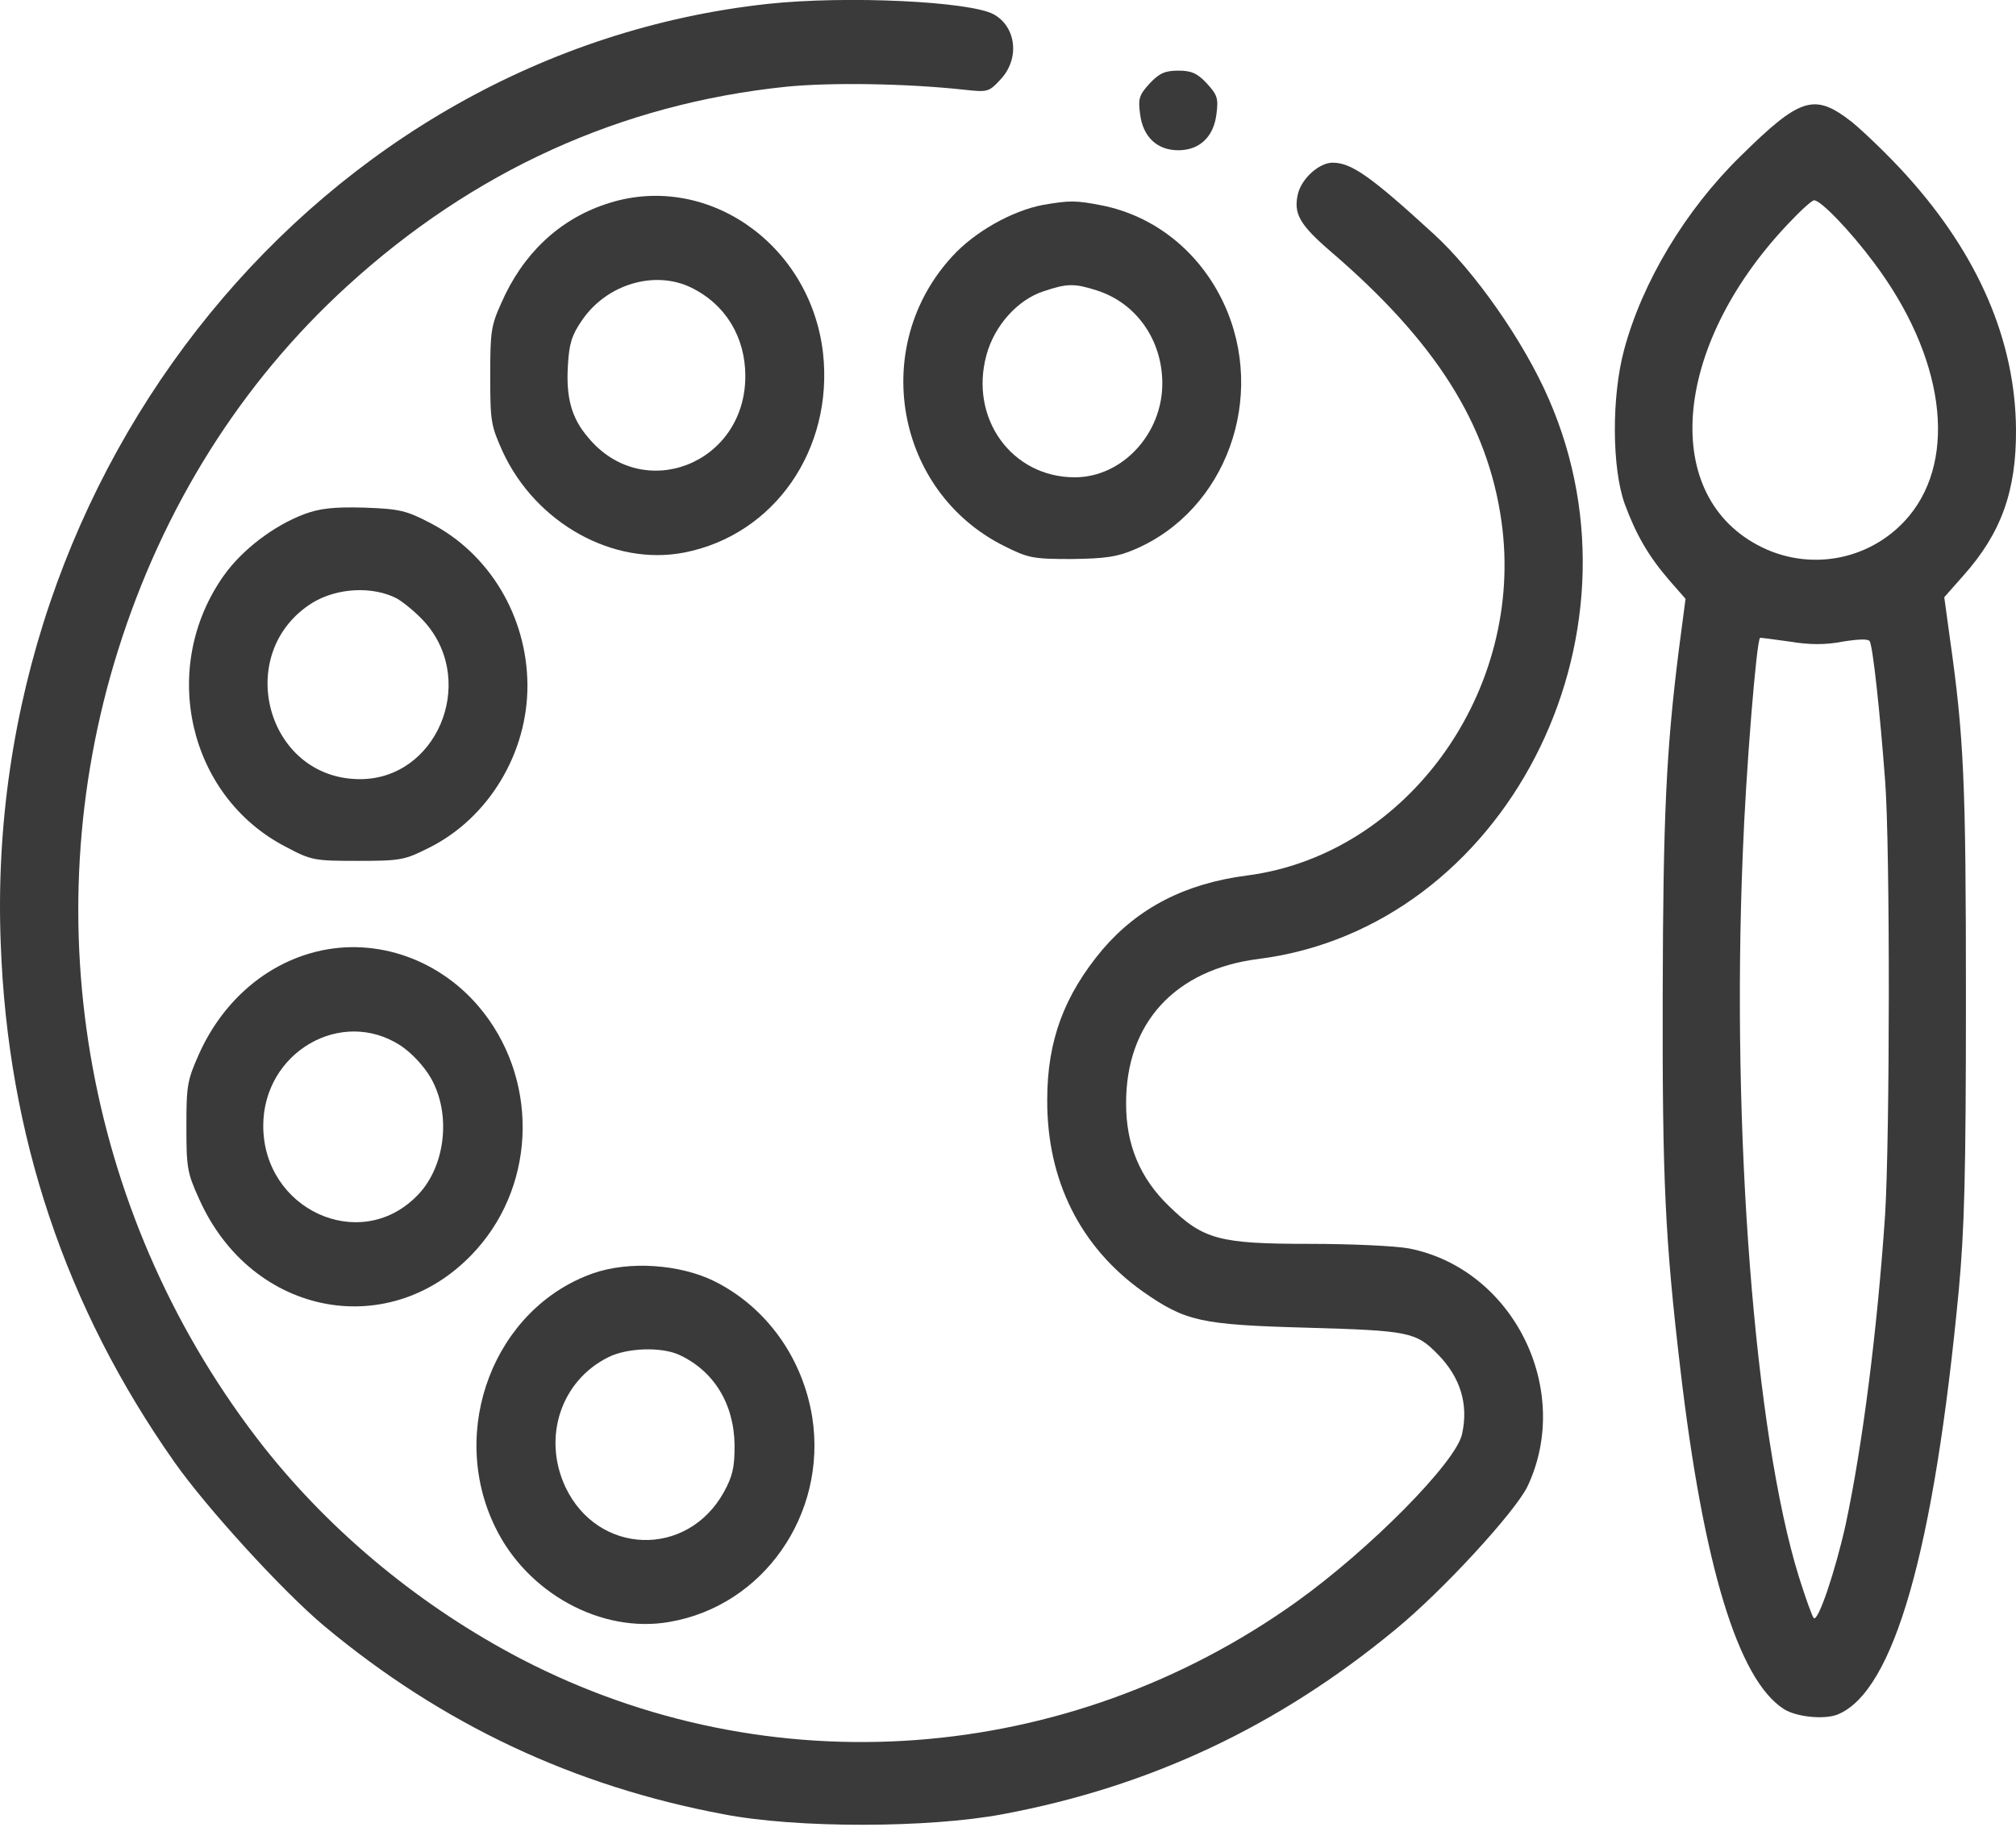
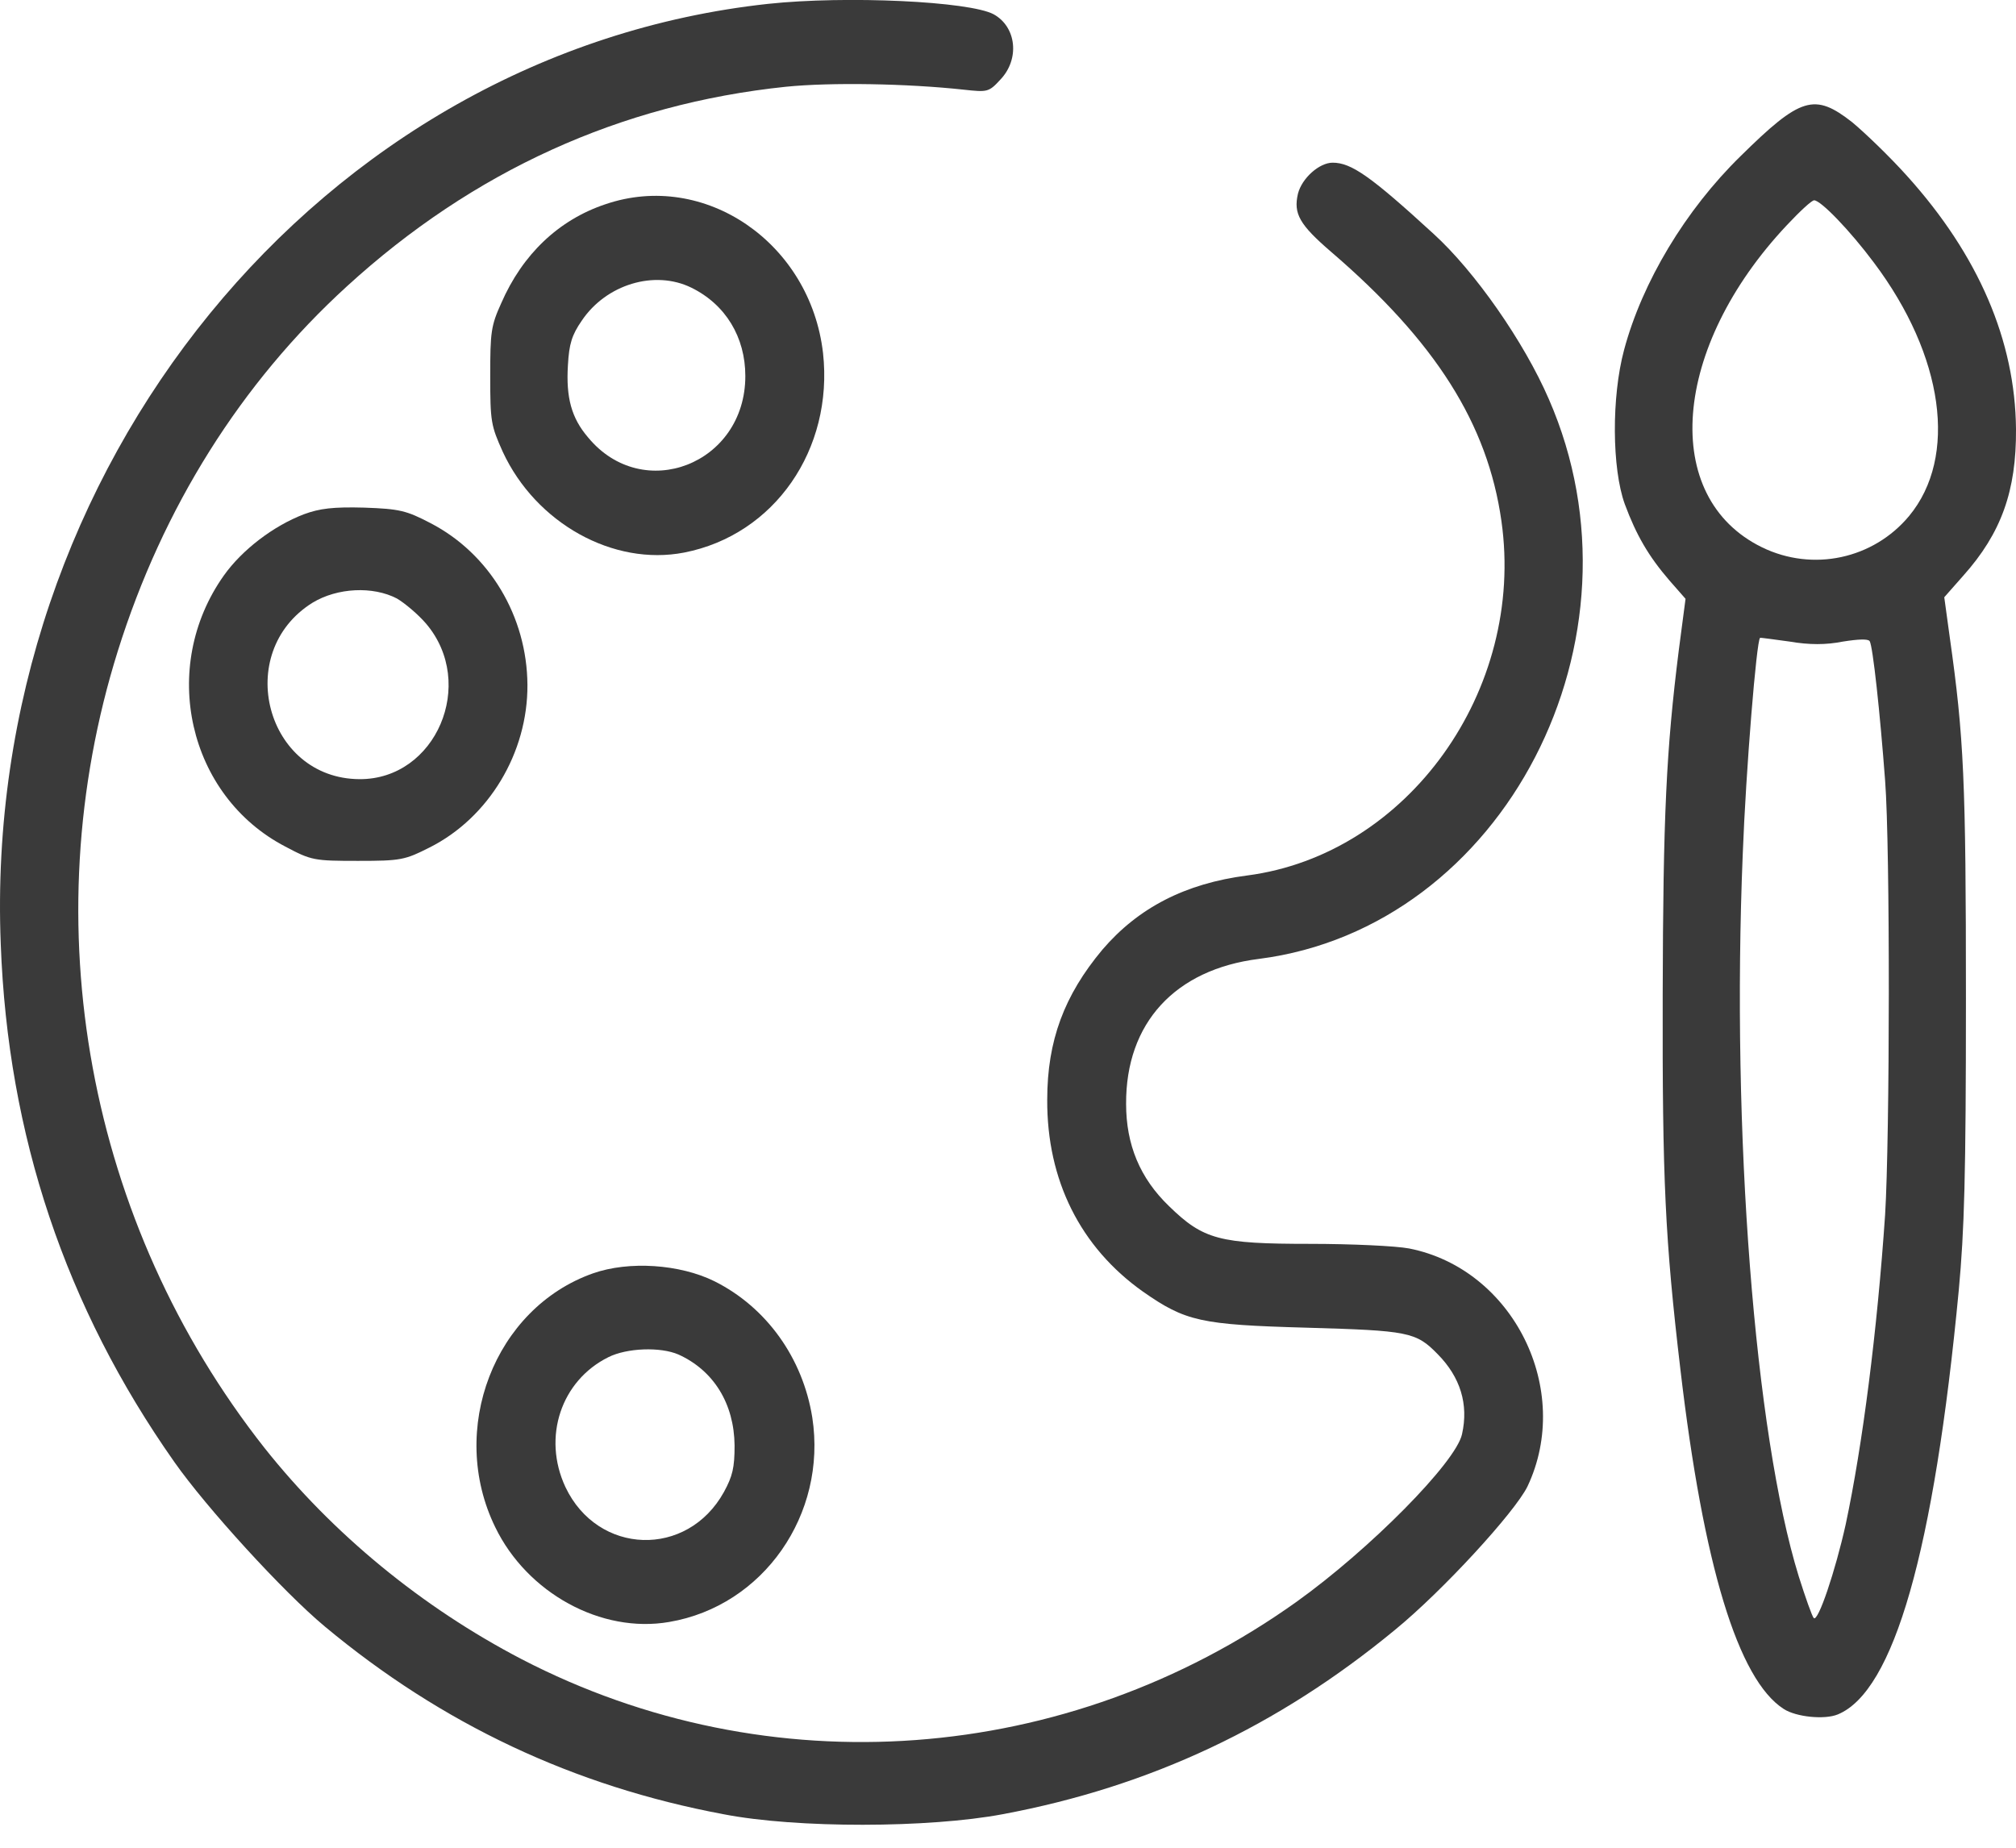
<svg xmlns="http://www.w3.org/2000/svg" width="24" height="22" viewBox="0 0 24 22" fill="none">
  <path d="M9.143 0.046C3.825 0.624 -0.216 5.574 0.009 11.242C0.093 13.518 0.779 15.564 2.074 17.405C2.455 17.949 3.375 18.957 3.867 19.366C5.262 20.528 6.829 21.267 8.613 21.601C9.486 21.771 11.059 21.766 11.936 21.601C13.697 21.272 15.217 20.553 16.607 19.406C17.18 18.937 18.034 18.004 18.184 17.699C18.729 16.547 18.015 15.11 16.776 14.865C16.621 14.835 16.091 14.81 15.593 14.81C14.518 14.81 14.326 14.76 13.917 14.361C13.57 14.027 13.406 13.628 13.406 13.144C13.401 12.181 13.988 11.542 14.988 11.417C17.907 11.043 19.686 7.605 18.438 4.751C18.142 4.067 17.555 3.229 17.067 2.785C16.316 2.096 16.086 1.937 15.865 1.937C15.706 1.937 15.499 2.121 15.452 2.306C15.396 2.545 15.471 2.675 15.847 2.999C17.09 4.067 17.71 5.045 17.874 6.203C18.161 8.219 16.757 10.175 14.847 10.424C14.11 10.519 13.551 10.808 13.124 11.307C12.669 11.851 12.467 12.39 12.467 13.094C12.462 14.052 12.861 14.85 13.607 15.379C14.114 15.733 14.293 15.773 15.551 15.808C16.767 15.843 16.856 15.858 17.114 16.122C17.386 16.397 17.485 16.721 17.405 17.076C17.334 17.41 16.302 18.453 15.429 19.076C12.701 21.022 9.153 21.282 6.21 19.755C5.022 19.136 3.961 18.263 3.149 17.24C1.042 14.566 0.384 11.003 1.403 7.75C1.938 6.043 2.868 4.561 4.13 3.409C5.632 2.036 7.388 1.238 9.355 1.033C9.89 0.979 10.796 0.994 11.476 1.068C11.753 1.098 11.772 1.098 11.908 0.949C12.143 0.704 12.101 0.32 11.829 0.17C11.542 0.016 10.078 -0.054 9.143 0.046Z" fill="#3A3A3A" />
-   <path d="M13.689 0.991C13.562 1.13 13.548 1.17 13.572 1.355C13.605 1.629 13.774 1.789 14.027 1.789C14.281 1.789 14.45 1.629 14.482 1.355C14.506 1.17 14.492 1.13 14.365 0.991C14.252 0.871 14.182 0.841 14.027 0.841C13.872 0.841 13.802 0.871 13.689 0.991Z" fill="#3A3A3A" />
  <path d="M21.878 20.413C22.545 20.139 23.024 18.472 23.319 15.359C23.385 14.645 23.404 14.011 23.404 11.891C23.404 9.291 23.38 8.777 23.211 7.585L23.146 7.111L23.371 6.856C23.826 6.347 24.005 5.843 24 5.11C23.991 4.057 23.554 3.039 22.704 2.096C22.498 1.866 22.202 1.582 22.052 1.457C21.601 1.103 21.437 1.153 20.719 1.861C20.066 2.5 19.55 3.358 19.334 4.167C19.184 4.725 19.189 5.579 19.343 6.003C19.48 6.372 19.625 6.622 19.874 6.911L20.066 7.13L19.986 7.739C19.836 8.932 19.799 9.71 19.794 11.841C19.789 14.046 19.822 14.755 20.005 16.307C20.278 18.637 20.691 19.999 21.235 20.348C21.381 20.443 21.719 20.478 21.878 20.413ZM21.413 18.767C20.888 17.065 20.611 13.482 20.747 10.169C20.785 9.166 20.911 7.624 20.953 7.595C20.958 7.59 21.118 7.614 21.306 7.639C21.54 7.679 21.737 7.679 21.939 7.639C22.122 7.61 22.24 7.605 22.258 7.634C22.296 7.694 22.381 8.483 22.442 9.296C22.503 10.089 22.498 13.547 22.442 14.46C22.348 15.843 22.174 17.205 21.972 18.153C21.85 18.702 21.643 19.32 21.592 19.265C21.573 19.246 21.493 19.021 21.413 18.767ZM20.977 6.517C19.761 5.923 19.902 4.137 21.273 2.68C21.428 2.515 21.568 2.385 21.597 2.385C21.676 2.385 22.024 2.745 22.31 3.129C23.141 4.236 23.31 5.439 22.728 6.143C22.301 6.656 21.582 6.811 20.977 6.517Z" fill="#3A3A3A" />
  <path d="M7.207 2.432C6.653 2.617 6.221 3.026 5.967 3.61C5.845 3.879 5.836 3.954 5.836 4.478C5.836 5.022 5.845 5.067 5.986 5.381C6.38 6.229 7.3 6.743 8.145 6.579C9.22 6.369 9.924 5.351 9.798 4.204C9.647 2.891 8.389 2.028 7.207 2.432ZM8.23 3.425C8.638 3.625 8.873 4.014 8.873 4.478C8.873 5.526 7.653 6 7 5.207C6.803 4.977 6.737 4.733 6.761 4.348C6.775 4.094 6.808 3.989 6.925 3.819C7.216 3.385 7.793 3.211 8.23 3.425Z" fill="#3A3A3A" />
-   <path d="M12.415 2.44C12.049 2.51 11.603 2.759 11.335 3.054C10.35 4.126 10.659 5.848 11.946 6.497C12.241 6.646 12.298 6.656 12.758 6.656C13.157 6.651 13.302 6.631 13.509 6.541C14.598 6.077 15.086 4.725 14.569 3.613C14.283 2.999 13.748 2.57 13.114 2.445C12.805 2.385 12.739 2.385 12.415 2.44ZM13.058 3.458C13.527 3.608 13.837 4.047 13.837 4.566C13.837 5.169 13.358 5.683 12.795 5.683C12.044 5.683 11.537 4.98 11.744 4.226C11.838 3.877 12.115 3.568 12.424 3.468C12.706 3.373 12.79 3.373 13.058 3.458Z" fill="#3A3A3A" />
  <path d="M3.618 6.123C3.252 6.263 2.881 6.548 2.665 6.852C1.89 7.945 2.238 9.477 3.397 10.08C3.707 10.245 3.74 10.25 4.261 10.25C4.772 10.25 4.819 10.24 5.115 10.09C5.819 9.736 6.284 8.963 6.279 8.154C6.274 7.341 5.829 6.593 5.124 6.228C4.838 6.079 4.758 6.059 4.336 6.044C3.965 6.034 3.805 6.054 3.618 6.123ZM4.725 7.126C4.819 7.181 4.979 7.316 5.073 7.426C5.678 8.139 5.19 9.282 4.28 9.277C3.167 9.272 2.768 7.77 3.721 7.176C4.017 6.997 4.439 6.977 4.725 7.126Z" fill="#3A3A3A" />
-   <path d="M3.702 11.348C3.12 11.513 2.637 11.952 2.369 12.55C2.228 12.865 2.219 12.93 2.219 13.414C2.219 13.898 2.228 13.963 2.369 14.272C2.998 15.689 4.678 15.993 5.674 14.876C6.396 14.067 6.406 12.815 5.697 11.982C5.195 11.393 4.416 11.143 3.702 11.348ZM4.772 12.451C4.899 12.536 5.045 12.69 5.129 12.835C5.378 13.269 5.303 13.908 4.955 14.247C4.275 14.926 3.134 14.397 3.134 13.404C3.134 12.531 4.063 11.987 4.772 12.451Z" fill="#3A3A3A" />
  <path d="M7.06 15.161C5.886 15.575 5.328 17.022 5.896 18.184C6.276 18.968 7.158 19.452 7.966 19.312C9.088 19.122 9.848 18.03 9.67 16.877C9.557 16.169 9.125 15.565 8.505 15.255C8.092 15.051 7.487 15.011 7.06 15.161ZM8.078 16.128C8.496 16.318 8.74 16.712 8.745 17.211C8.745 17.476 8.721 17.576 8.618 17.765C8.182 18.553 7.116 18.519 6.731 17.705C6.454 17.111 6.68 16.438 7.243 16.159C7.463 16.049 7.862 16.034 8.078 16.128Z" fill="#3A3A3A" />
</svg>